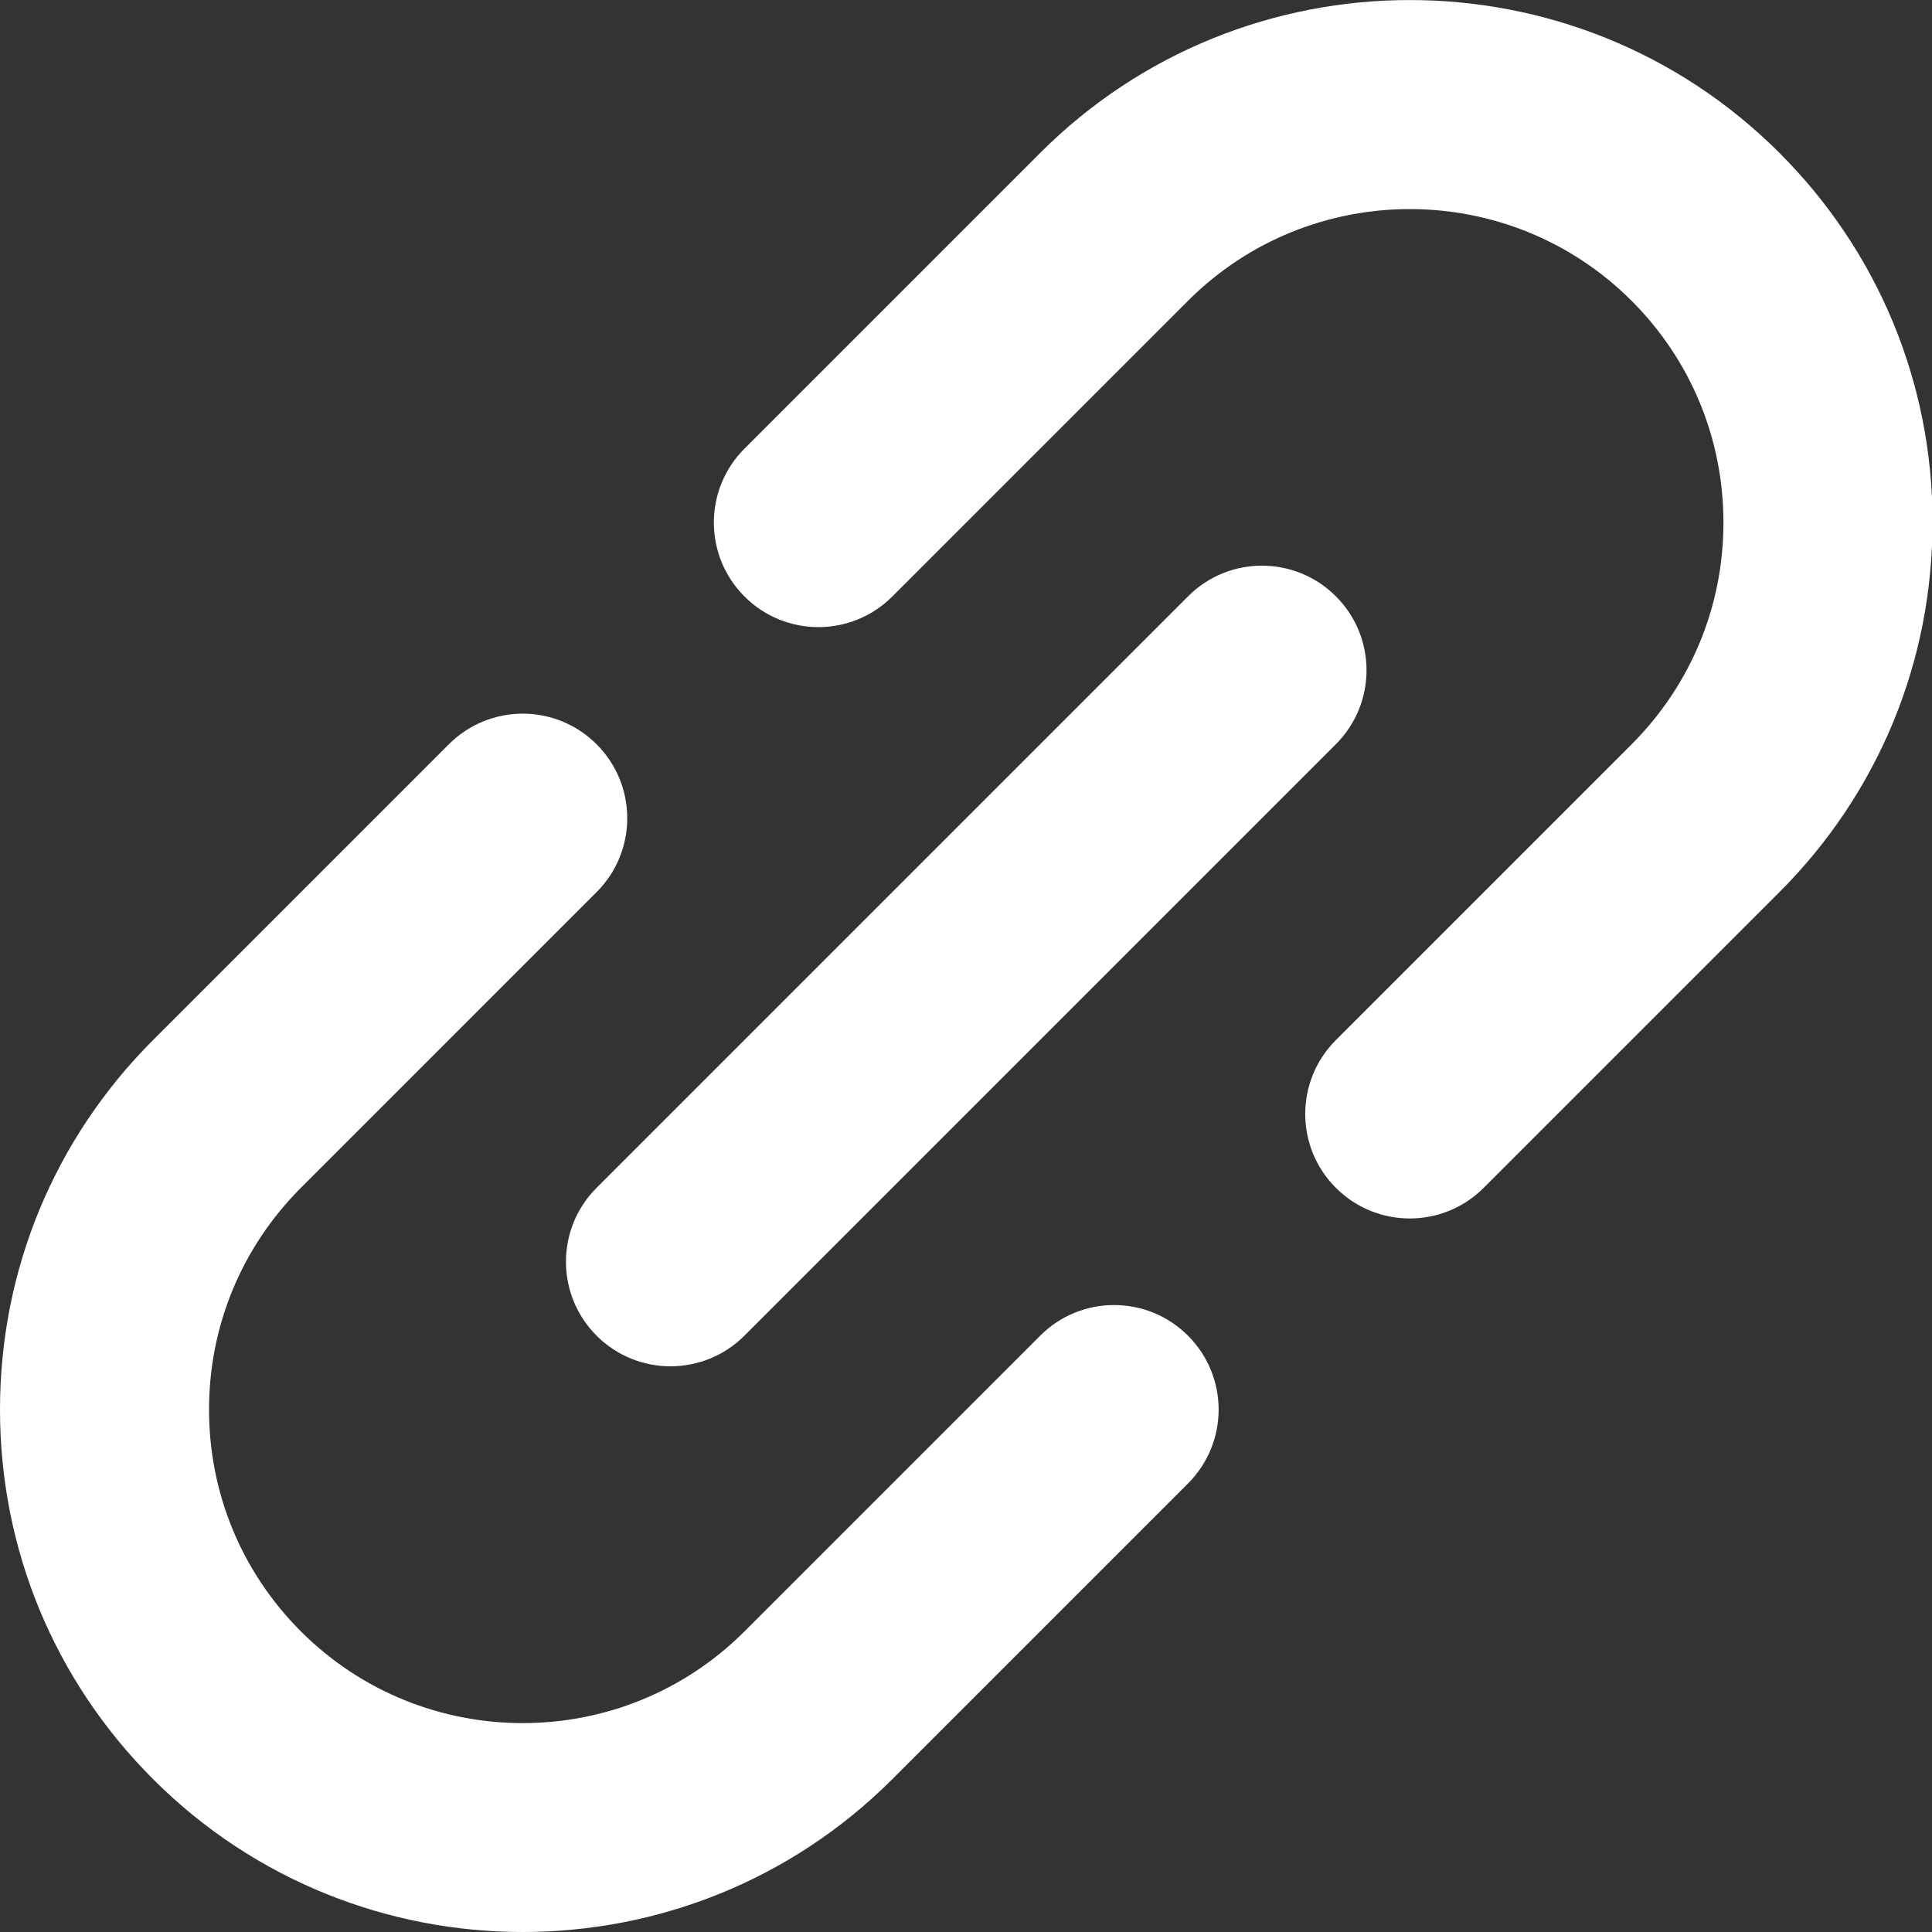
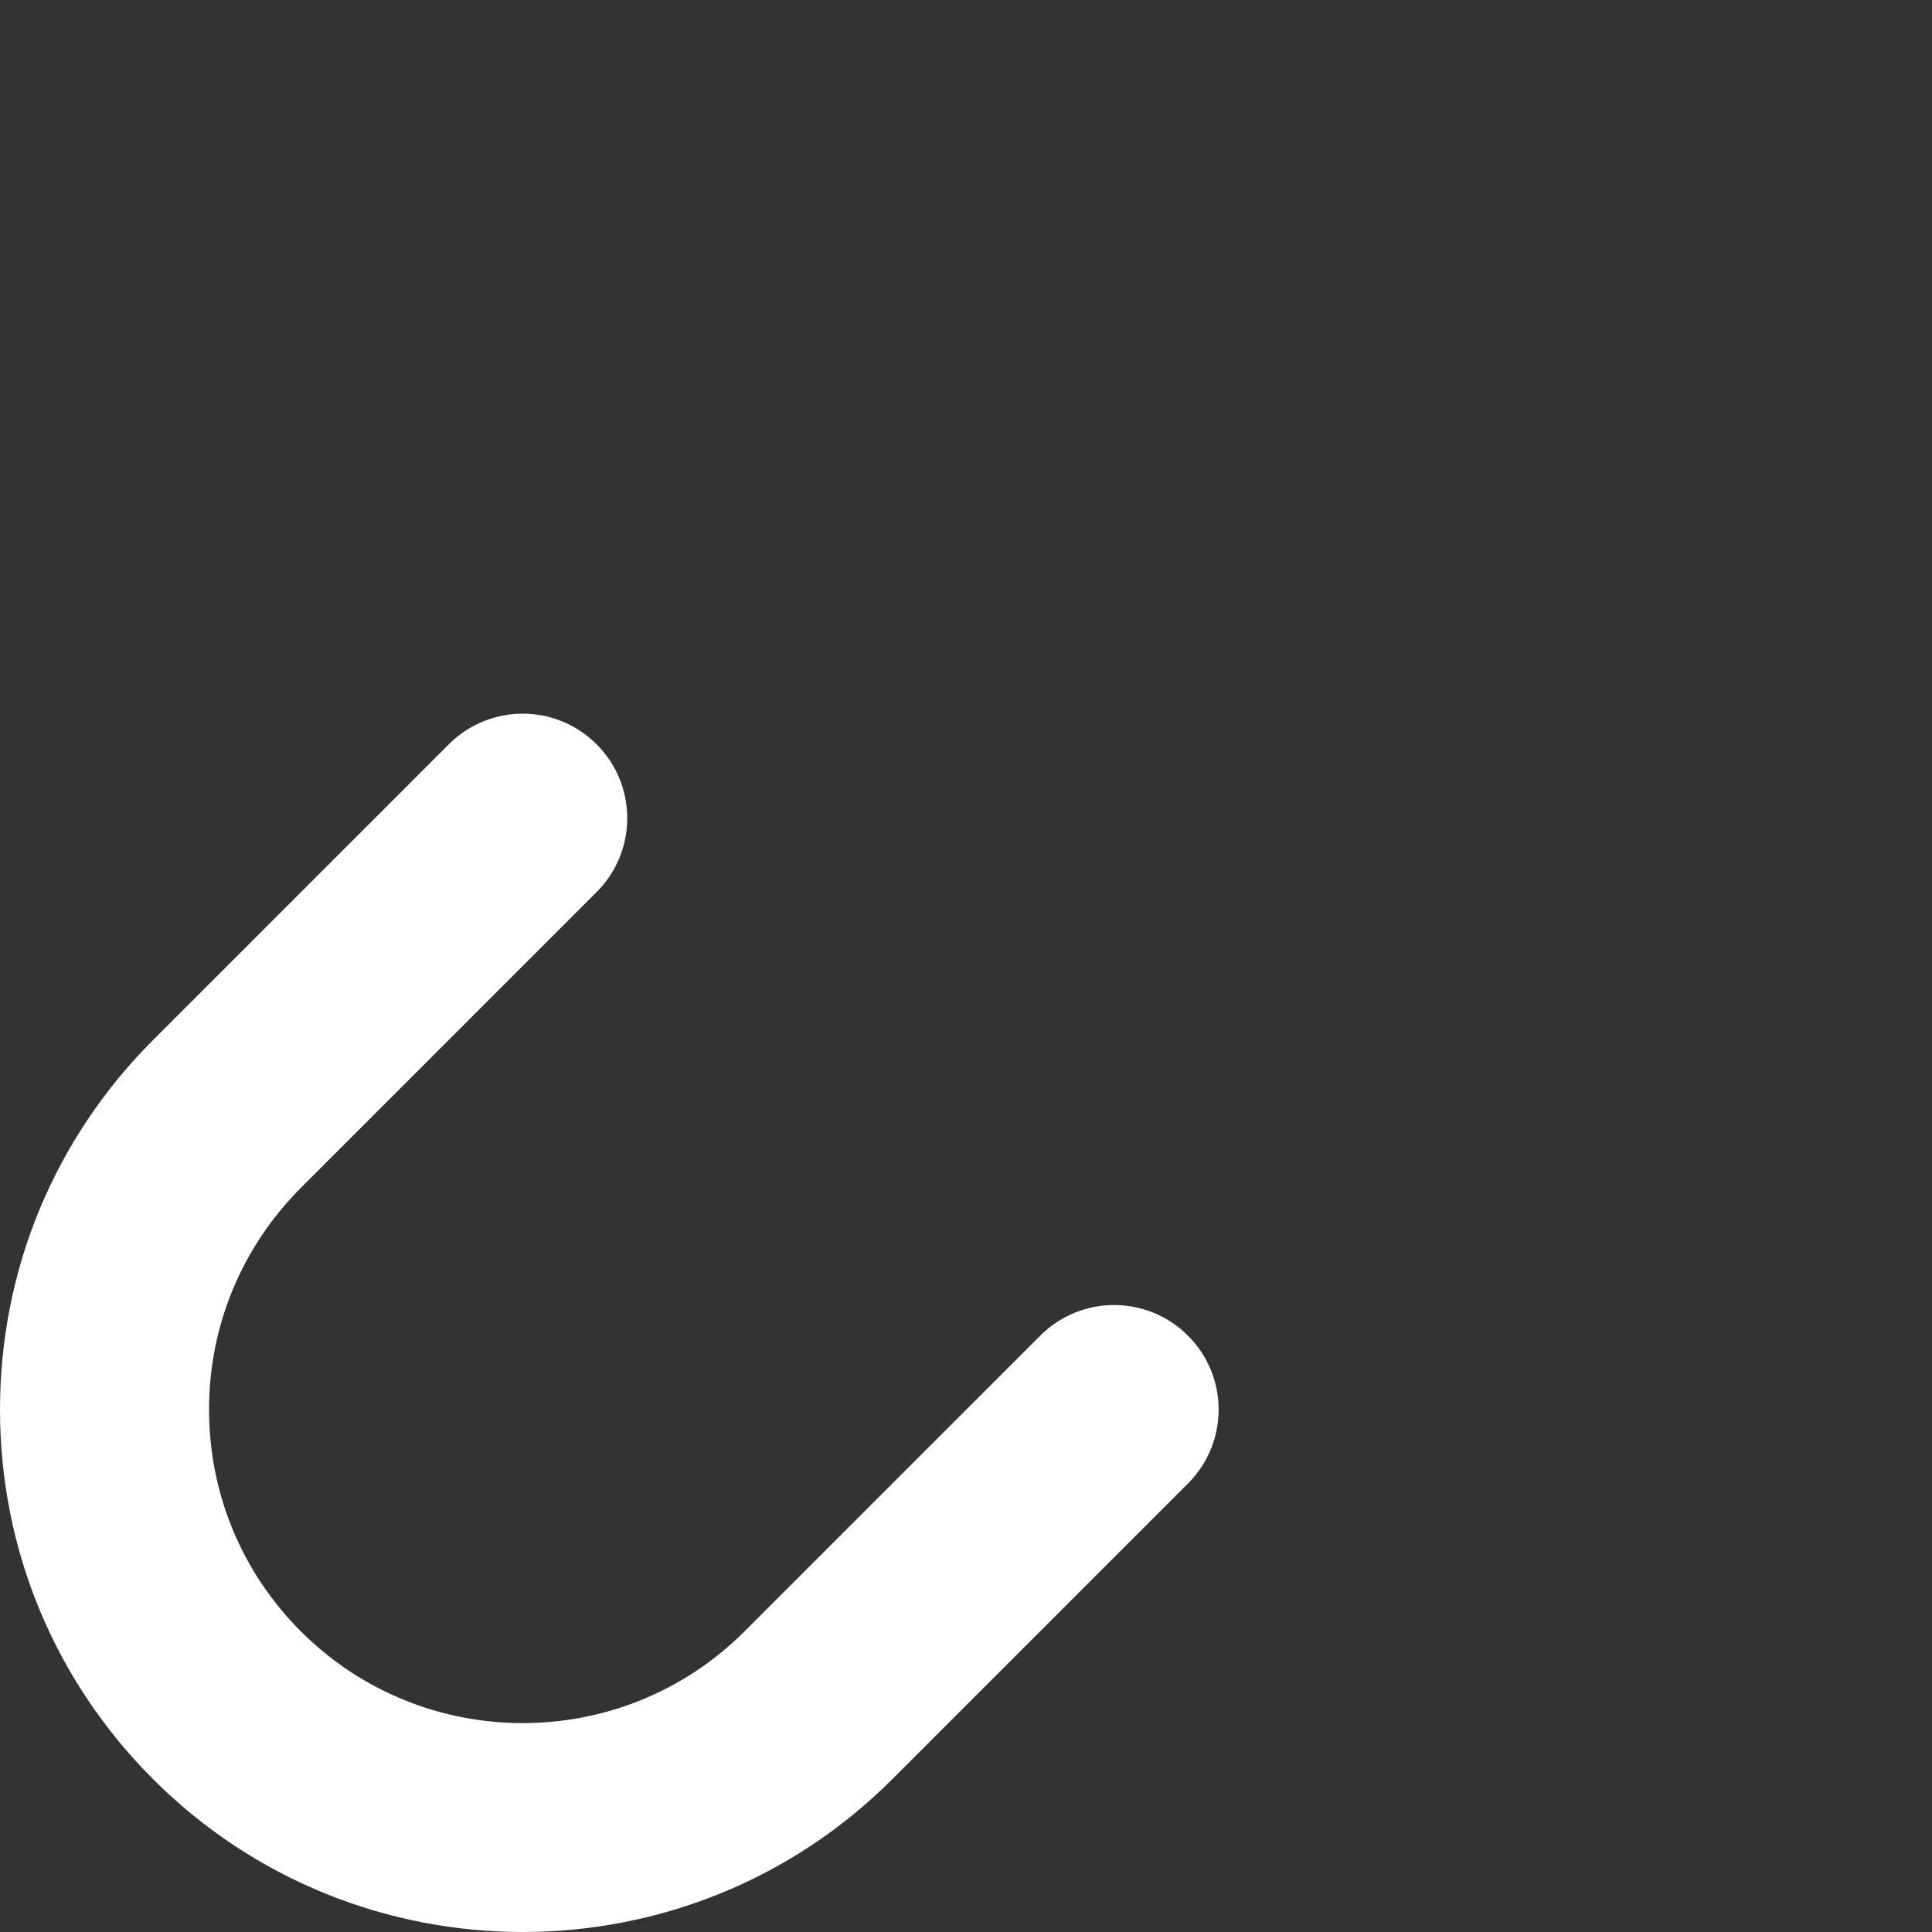
<svg xmlns="http://www.w3.org/2000/svg" xmlns:ns1="http://sodipodi.sourceforge.net/DTD/sodipodi-0.dtd" xmlns:ns2="http://www.inkscape.org/namespaces/inkscape" data-v-6ca13717="" id="Icon" viewBox="0 0 20 20" height="20" width="20" class="file-input-dropdown__list__item__icon" version="1.1" ns1:docname="link.svg" ns2:version="1.2 (dc2aedaf03, 2022-05-15)">
  <rect x="0" y="0" width="20" height="20" fill="#333333" stroke="none" />
  <defs id="defs4167" />
  <ns1:namedview id="namedview4165" pagecolor="#ffffff" bordercolor="#666666" borderopacity="1.0" ns2:showpageshadow="2" ns2:pageopacity="0.0" ns2:pagecheckerboard="true" ns2:deskcolor="#d1d1d1" showgrid="false" ns2:zoom="27.644922" ns2:cx="10.833816" ns2:cy="9.8390584" ns2:window-width="1499" ns2:window-height="991" ns2:window-x="26" ns2:window-y="23" ns2:window-maximized="0" ns2:current-layer="Icon" />
  <g id="g4162" transform="matrix(1,0,0,1,-0.998,2.5010642e-7)">
    <path d="m 11.766,13.827 -3.061,3.061 c -1.266,1.266 -3.326,1.266 -4.592,2e-4 -0.613,-0.613 -0.951,-1.429 -0.951,-2.296 0,-0.867 0.338,-1.682 0.951,-2.296 -7e-5,10e-5 7e-5,0 0,0 L 7.174,9.235 C 7.597,8.812 7.597,8.127 7.174,7.705 6.752,7.282 6.067,7.282 5.644,7.705 L 2.583,10.766 c 2.2e-4,-2e-4 -2.1e-4,2e-4 0,0 -1.022,1.022 -1.585,2.381 -1.585,3.826 0,1.445 0.563,2.804 1.585,3.826 1.055,1.055 2.441,1.582 3.826,1.582 1.386,0 2.771,-0.527 3.826,-1.582 l 3.061,-3.061 c 0.423,-0.423 0.423,-1.108 -10e-5,-1.53 -0.422,-0.423 -1.108,-0.423 -1.53,0 z" fill="#ffffff" id="path4156" />
-     <path d="m 21.004,5.409 c 0,-1.445 -0.563,-2.804 -1.585,-3.826 -2.11,-2.11 -5.543,-2.11 -7.653,0 10e-5,-1.4e-4 -10e-5,1.5e-4 0,0 l -3.061,3.061 c -0.423,0.423 -0.423,1.108 0,1.531 0.211,0.211 0.488,0.317 0.765,0.317 0.277,0 0.554,-0.106 0.765,-0.317 l 3.061,-3.061 c -10e-5,1.5e-4 10e-5,-1.4e-4 0,0 1.266,-1.266 3.326,-1.266 4.592,-3.6e-4 0.613,0.613 0.951,1.429 0.951,2.296 0,0.867 -0.338,1.682 -0.951,2.296 10e-5,-7e-5 -10e-5,7e-5 0,0 l -3.061,3.061 c -0.423,0.423 -0.423,1.108 10e-5,1.53 0.211,0.211 0.488,0.317 0.765,0.317 0.277,0 0.554,-0.106 0.765,-0.317 l 3.061,-3.061 c -2e-4,2.1e-4 2e-4,-2.2e-4 0,0 1.022,-1.022 1.585,-2.381 1.585,-3.826 z" fill="#ffffff" id="path4158" />
-     <path d="m 7.174,13.827 c 0.211,0.211 0.488,0.317 0.765,0.317 0.277,0 0.554,-0.106 0.765,-0.317 L 14.827,7.704 c 0.423,-0.423 0.423,-1.108 0,-1.531 -0.423,-0.423 -1.108,-0.423 -1.53,0 L 7.174,12.296 c -0.423,0.423 -0.423,1.108 0,1.531 z" fill="#ffffff" id="path4160" />
  </g>
</svg>